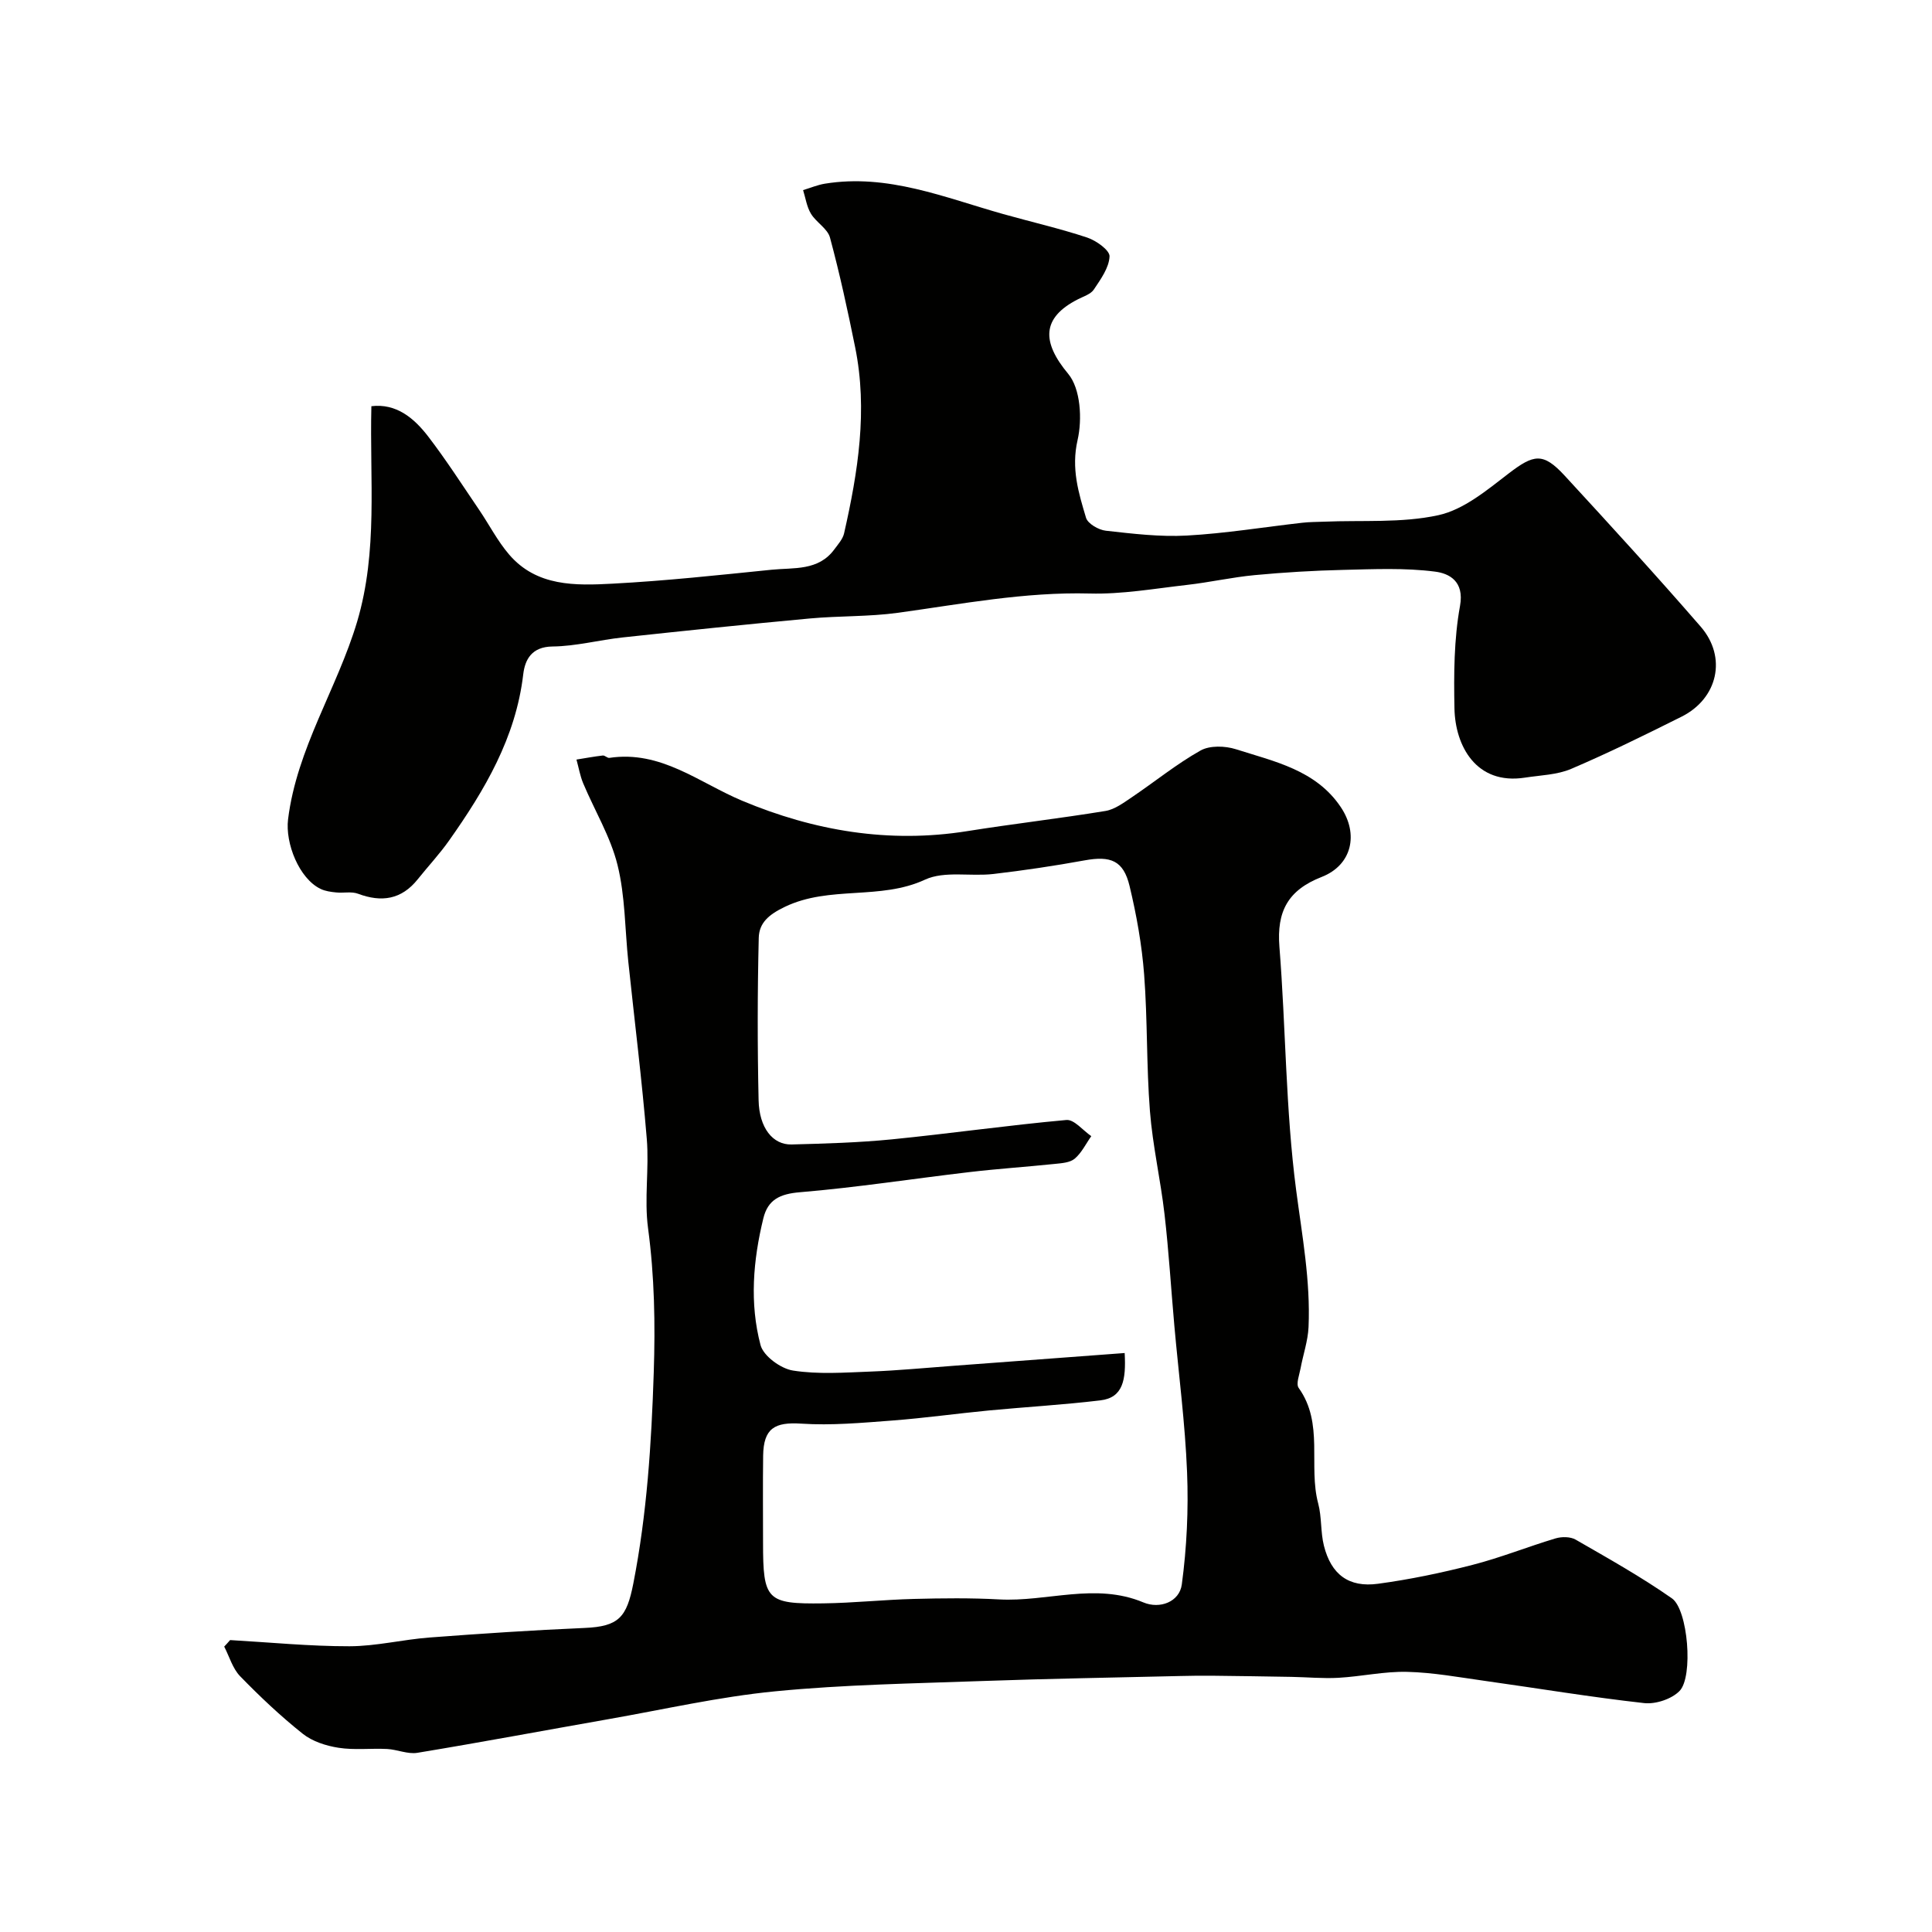
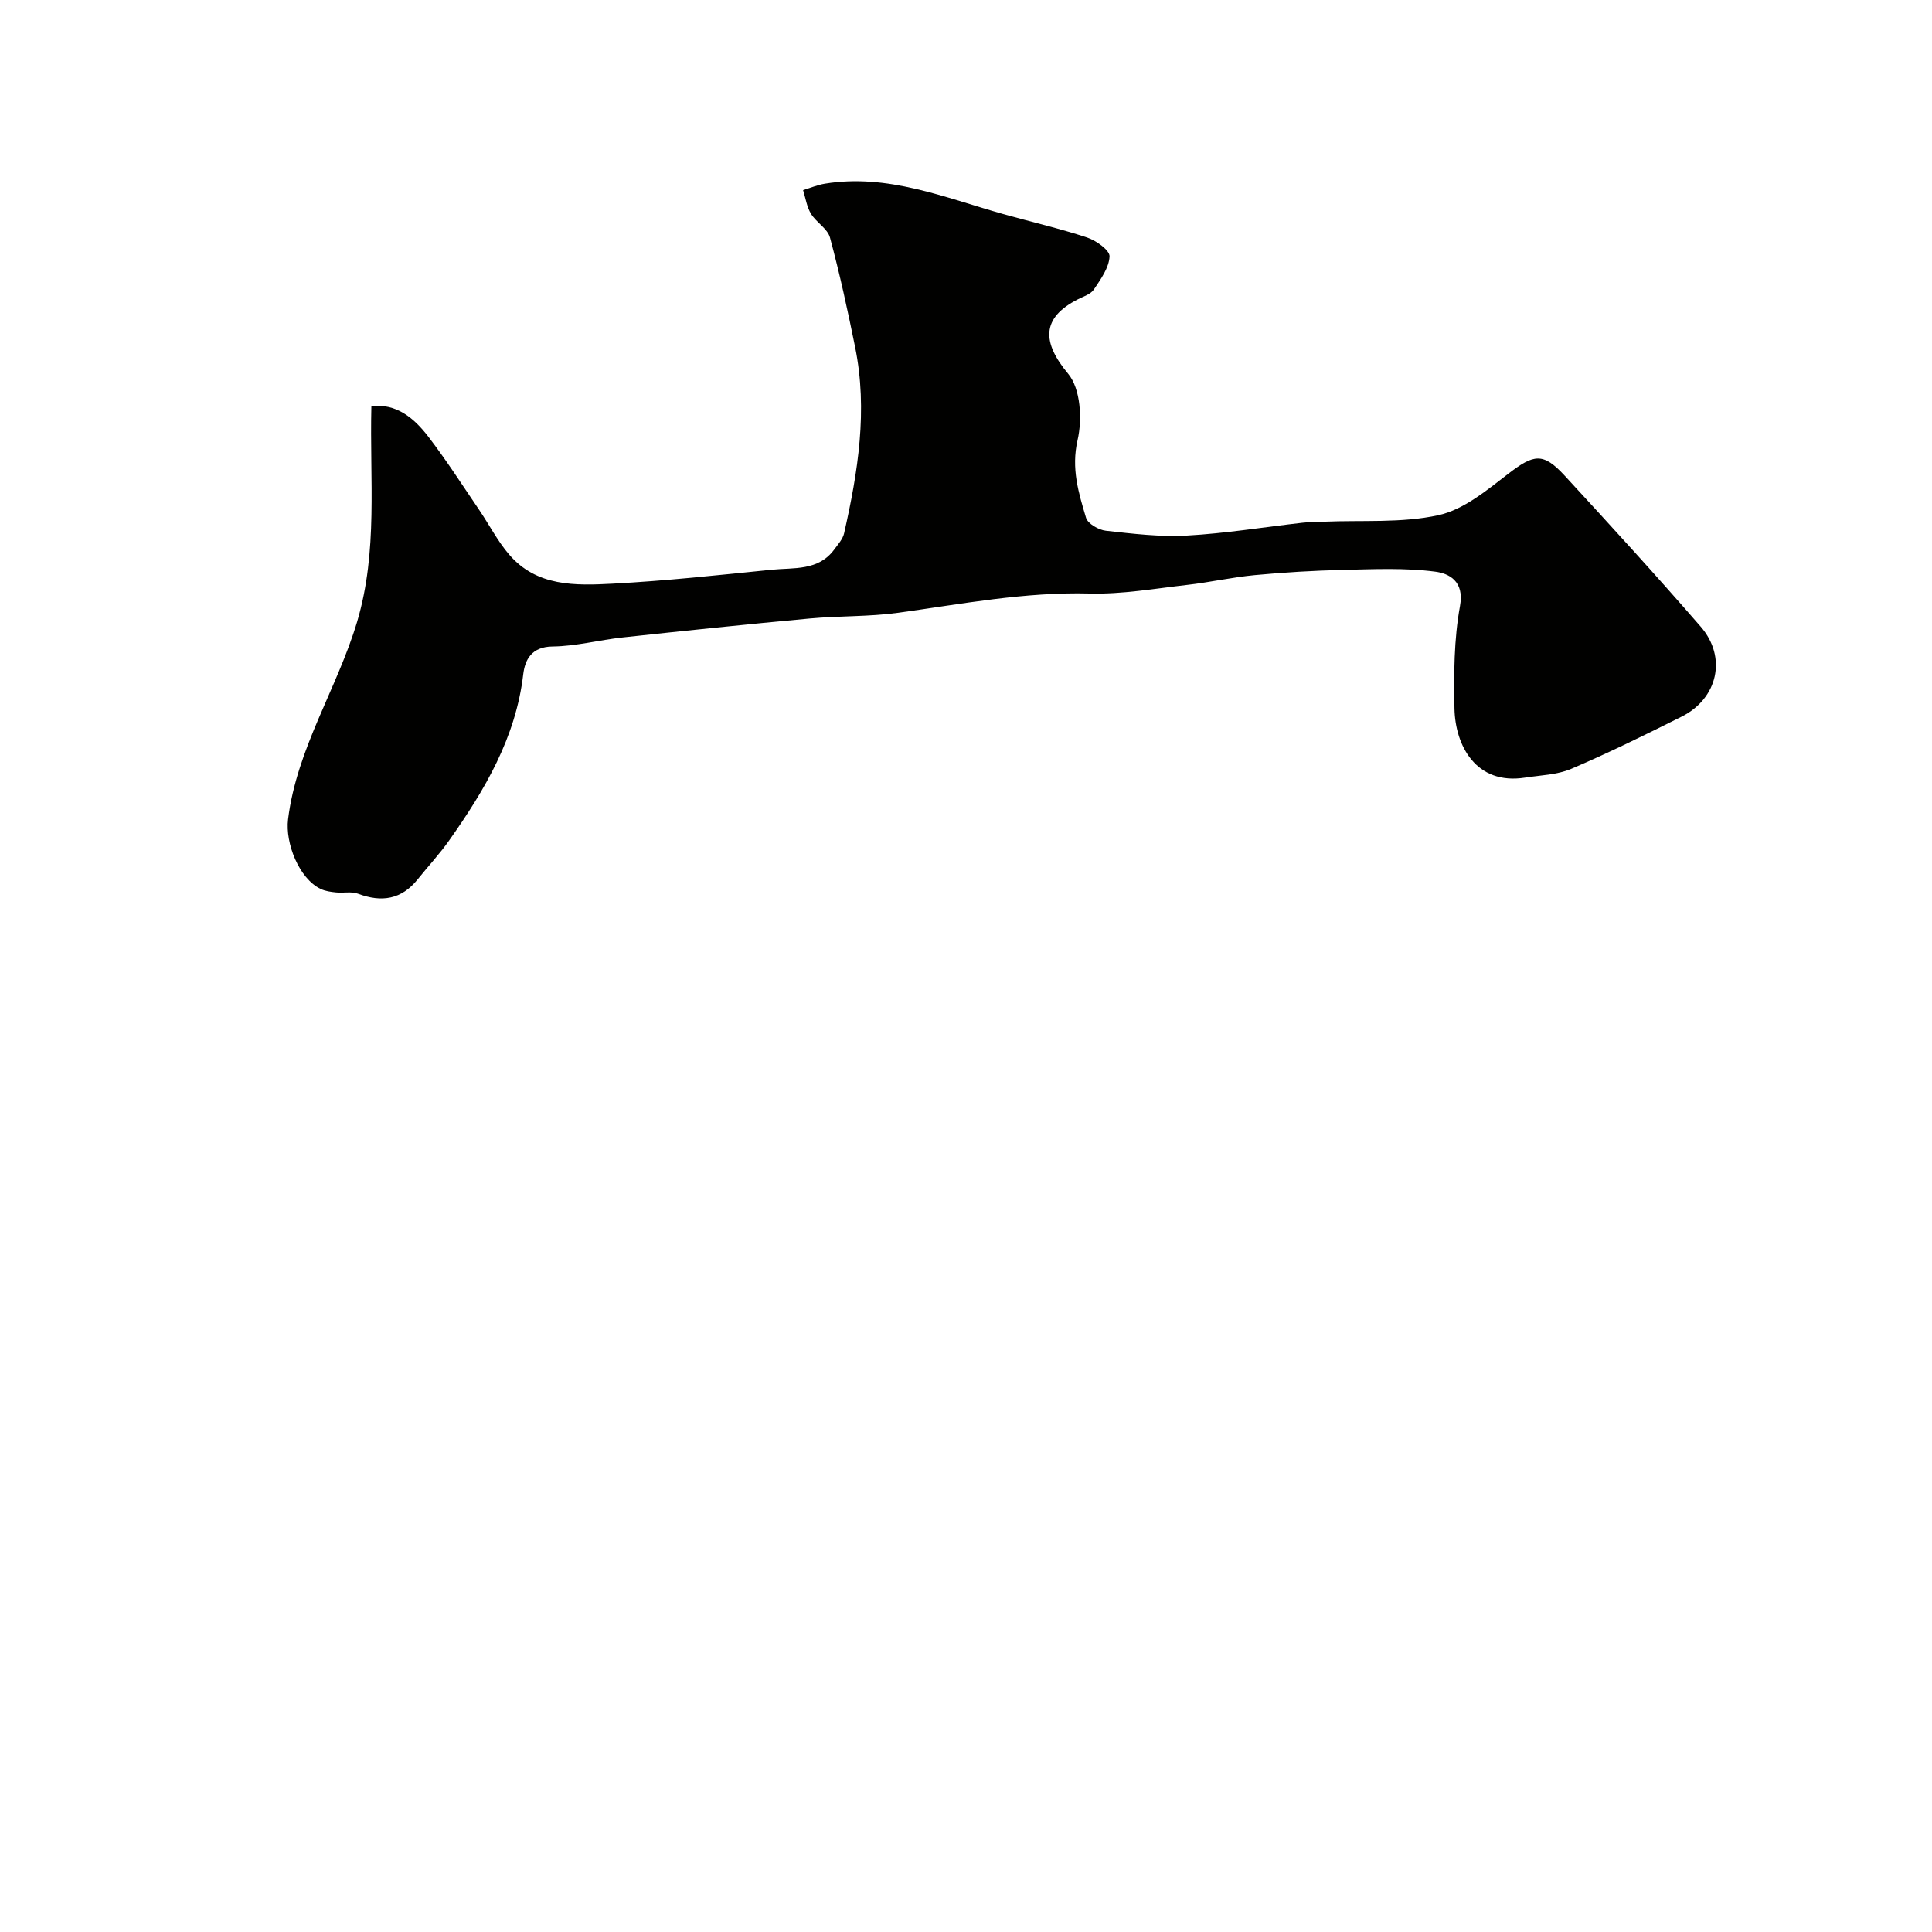
<svg xmlns="http://www.w3.org/2000/svg" enable-background="new 0 0 400 400" viewBox="0 0 400 400">
  <g fill="#010100">
-     <path d="m47.64 339.56c8.24.47 16.47 1.29 24.71 1.28 5.52-.01 11.03-1.39 16.57-1.81 10.69-.81 21.39-1.52 32.1-1.98 7.11-.3 8.73-2.21 10.1-9.19 2.83-14.45 3.75-28.95 4.23-43.66.33-10.11.16-19.94-1.18-29.93-.81-6.06.25-12.35-.26-18.47-1.01-12.26-2.54-24.47-3.83-36.71-.7-6.68-.63-13.55-2.23-20.01-1.45-5.86-4.74-11.26-7.11-16.91-.65-1.56-.93-3.27-1.39-4.91 1.82-.29 3.63-.63 5.45-.84.43-.05.94.55 1.36.49 10.67-1.61 18.55 5.12 27.51 8.88 14.87 6.23 30.39 8.87 46.57 6.29 9.53-1.52 19.12-2.62 28.64-4.18 1.94-.32 3.78-1.72 5.5-2.87 4.74-3.2 9.21-6.85 14.17-9.64 1.92-1.08 5.09-.98 7.33-.27 7.99 2.55 16.57 4.3 21.72 11.99 3.75 5.59 2.31 12-3.96 14.45-7.01 2.74-9.33 7.16-8.75 14.47 1.33 16.77 1.28 33.7 3.46 50.34 1.24 9.47 2.99 18.82 2.57 28.39-.13 2.86-1.12 5.68-1.65 8.54-.25 1.36-.99 3.22-.39 4.06 5.27 7.36 1.95 16.09 4.04 23.93.75 2.81.47 5.9 1.18 8.72 1.5 5.97 5.14 8.72 11.22 7.89 6.59-.89 13.15-2.26 19.59-3.92 5.8-1.49 11.4-3.75 17.14-5.47 1.28-.38 3.08-.38 4.18.26 6.74 3.88 13.56 7.7 19.92 12.15 3.34 2.34 4.46 16.21 1.59 19.17-1.63 1.68-4.95 2.78-7.32 2.52-11.03-1.23-22-3.06-32.99-4.6-5.35-.75-10.72-1.74-16.09-1.87-4.72-.12-9.46.96-14.21 1.23-3.22.18-6.46-.13-9.69-.19-5.52-.1-11.04-.18-16.56-.24-2.17-.02-4.33.01-6.5.06-13.6.33-27.2.54-40.8 1.03-14.37.52-28.79.74-43.09 2.14-11.63 1.13-23.12 3.77-34.66 5.79-13.14 2.31-26.25 4.77-39.41 6.94-1.99.33-4.17-.68-6.27-.79-3.35-.17-6.76.26-10.04-.25-2.59-.4-5.43-1.31-7.44-2.91-4.58-3.65-8.87-7.7-12.96-11.91-1.55-1.6-2.22-4.06-3.29-6.13.42-.44.82-.89 1.22-1.35zm185.21-59.43c.31 5.6-.35 9.24-5.02 9.8-7.66.92-15.38 1.36-23.07 2.09-6.69.64-13.36 1.58-20.07 2.09-6.25.47-12.56 1.05-18.79.64-5.51-.36-7.82.95-7.9 6.65-.08 5.99-.02 11.99-.02 17.99 0 11.87.73 12.73 12.44 12.57 6.27-.08 12.54-.76 18.82-.92 5.86-.15 11.74-.22 17.59.1 9.94.55 19.93-3.55 29.89.62 3.4 1.43 7.47-.1 7.96-3.71 1.03-7.66 1.4-15.51 1.09-23.24-.4-10.11-1.73-20.19-2.63-30.29-.69-7.71-1.15-15.45-2.04-23.14-.82-7.14-2.46-14.2-3.02-21.35-.74-9.4-.48-18.87-1.2-28.27-.47-6.15-1.57-12.3-3.01-18.3-1.27-5.31-3.91-6.31-9.31-5.33-6.26 1.14-12.57 2.08-18.89 2.82-4.73.55-10.12-.69-14.15 1.17-9.3 4.31-19.71 1.18-28.98 5.61-3.4 1.62-5.38 3.35-5.45 6.47-.27 11.19-.28 22.39-.03 33.58.12 5.75 2.95 9.27 6.83 9.17 6.93-.18 13.88-.38 20.77-1.06 12.06-1.2 24.06-2.92 36.13-4.01 1.6-.14 3.43 2.17 5.15 3.35-1.12 1.58-2 3.45-3.43 4.66-1 .84-2.73.94-4.17 1.09-5.87.61-11.77 1-17.63 1.69-11.7 1.37-23.36 3.19-35.1 4.17-4.13.34-6.63 1.53-7.57 5.41-2.12 8.69-2.87 17.57-.58 26.23.6 2.27 4.19 4.89 6.73 5.28 5.23.82 10.68.41 16.02.21 5.76-.22 11.5-.78 17.25-1.2 11.68-.88 23.35-1.75 35.39-2.64z" />
-     <path d="m76.89 84.1c5.15-.62 8.82 2.44 11.77 6.28 3.74 4.88 7.07 10.07 10.53 15.16 2.09 3.08 3.81 6.46 6.21 9.26 5.72 6.68 13.76 6.45 21.45 6.04 10.98-.58 21.93-1.77 32.88-2.88 4.59-.47 9.7.29 13.01-4.22.77-1.05 1.75-2.12 2.02-3.32 2.88-12.71 4.93-25.5 2.29-38.52-1.54-7.61-3.19-15.22-5.21-22.71-.5-1.86-2.85-3.14-3.94-4.94-.87-1.43-1.11-3.24-1.63-4.89 1.5-.45 2.98-1.08 4.51-1.33 13.02-2.12 24.84 2.89 36.93 6.29 5.79 1.63 11.67 2.97 17.37 4.86 1.87.62 4.69 2.63 4.64 3.9-.1 2.35-1.83 4.73-3.25 6.86-.65.98-2.15 1.43-3.31 2.03-7.58 3.86-7.46 8.88-2 15.43 2.57 3.08 2.93 9.4 1.94 13.71-1.35 5.89.2 10.91 1.75 16.09.37 1.23 2.6 2.51 4.1 2.68 5.57.62 11.22 1.31 16.78 1 7.99-.44 15.93-1.75 23.9-2.65 1.48-.17 2.98-.16 4.47-.22 7.93-.34 16.08.32 23.72-1.35 5.23-1.15 10.03-5.17 14.49-8.6 5.24-4.02 7.15-4.45 11.63.41 9.51 10.32 18.98 20.68 28.17 31.27 5.5 6.34 3.55 14.88-3.96 18.64-7.54 3.77-15.11 7.5-22.86 10.81-2.91 1.24-6.35 1.31-9.56 1.81-10.14 1.58-14.45-6.63-14.6-14.31-.14-7.09-.11-14.32 1.15-21.24.94-5.16-2.31-6.74-5.16-7.1-6.26-.81-12.69-.51-19.04-.36-6.1.14-12.21.51-18.29 1.08-4.7.44-9.34 1.5-14.04 2.03-6.7.76-13.44 1.96-20.13 1.78-13.45-.35-26.5 2.17-39.69 3.99-6.03.83-12.2.62-18.28 1.18-12.91 1.19-25.8 2.53-38.69 3.92-4.87.52-9.71 1.83-14.57 1.88-4.33.05-5.7 2.73-6.06 5.76-1.54 13.11-7.97 23.96-15.34 34.4-1.98 2.81-4.35 5.34-6.5 8.03-3.36 4.21-7.48 4.83-12.36 3-1.36-.51-3.03-.11-4.54-.27-1.08-.11-2.23-.26-3.19-.72-4.48-2.13-7.37-9.48-6.76-14.42 1.82-14.69 10.15-27.03 14.3-40.91 4.35-14.69 2.57-29.34 2.95-44.62z" />
+     <path d="m76.89 84.1c5.15-.62 8.82 2.44 11.77 6.28 3.74 4.88 7.07 10.07 10.53 15.16 2.09 3.08 3.81 6.46 6.21 9.26 5.72 6.68 13.76 6.45 21.45 6.04 10.98-.58 21.93-1.77 32.88-2.88 4.59-.47 9.7.29 13.01-4.22.77-1.05 1.75-2.12 2.02-3.32 2.88-12.71 4.93-25.5 2.29-38.52-1.54-7.61-3.19-15.22-5.21-22.71-.5-1.86-2.85-3.14-3.94-4.94-.87-1.43-1.11-3.24-1.63-4.89 1.5-.45 2.98-1.08 4.51-1.33 13.02-2.12 24.84 2.89 36.93 6.29 5.79 1.63 11.67 2.97 17.37 4.86 1.87.62 4.69 2.63 4.64 3.9-.1 2.35-1.83 4.73-3.25 6.86-.65.98-2.15 1.43-3.31 2.03-7.58 3.86-7.46 8.88-2 15.43 2.57 3.08 2.93 9.4 1.94 13.71-1.35 5.89.2 10.91 1.75 16.09.37 1.23 2.6 2.51 4.1 2.68 5.57.62 11.22 1.31 16.78 1 7.99-.44 15.93-1.75 23.9-2.65 1.48-.17 2.98-.16 4.47-.22 7.93-.34 16.08.32 23.72-1.35 5.23-1.15 10.03-5.17 14.49-8.6 5.24-4.02 7.15-4.45 11.63.41 9.51 10.32 18.98 20.68 28.17 31.27 5.5 6.34 3.55 14.88-3.96 18.64-7.54 3.77-15.11 7.5-22.86 10.81-2.91 1.24-6.35 1.31-9.56 1.81-10.14 1.58-14.45-6.63-14.6-14.31-.14-7.09-.11-14.32 1.15-21.24.94-5.16-2.31-6.74-5.16-7.1-6.26-.81-12.69-.51-19.04-.36-6.1.14-12.21.51-18.29 1.08-4.7.44-9.34 1.5-14.04 2.03-6.7.76-13.44 1.96-20.13 1.78-13.45-.35-26.5 2.17-39.69 3.99-6.03.83-12.2.62-18.28 1.18-12.91 1.19-25.8 2.53-38.69 3.92-4.87.52-9.71 1.83-14.57 1.88-4.33.05-5.7 2.73-6.06 5.76-1.54 13.11-7.97 23.96-15.34 34.4-1.98 2.81-4.35 5.34-6.5 8.03-3.36 4.21-7.48 4.83-12.36 3-1.36-.51-3.03-.11-4.54-.27-1.08-.11-2.23-.26-3.19-.72-4.48-2.13-7.37-9.48-6.76-14.42 1.82-14.69 10.15-27.03 14.3-40.91 4.35-14.69 2.57-29.34 2.95-44.62" />
  </g>
</svg>